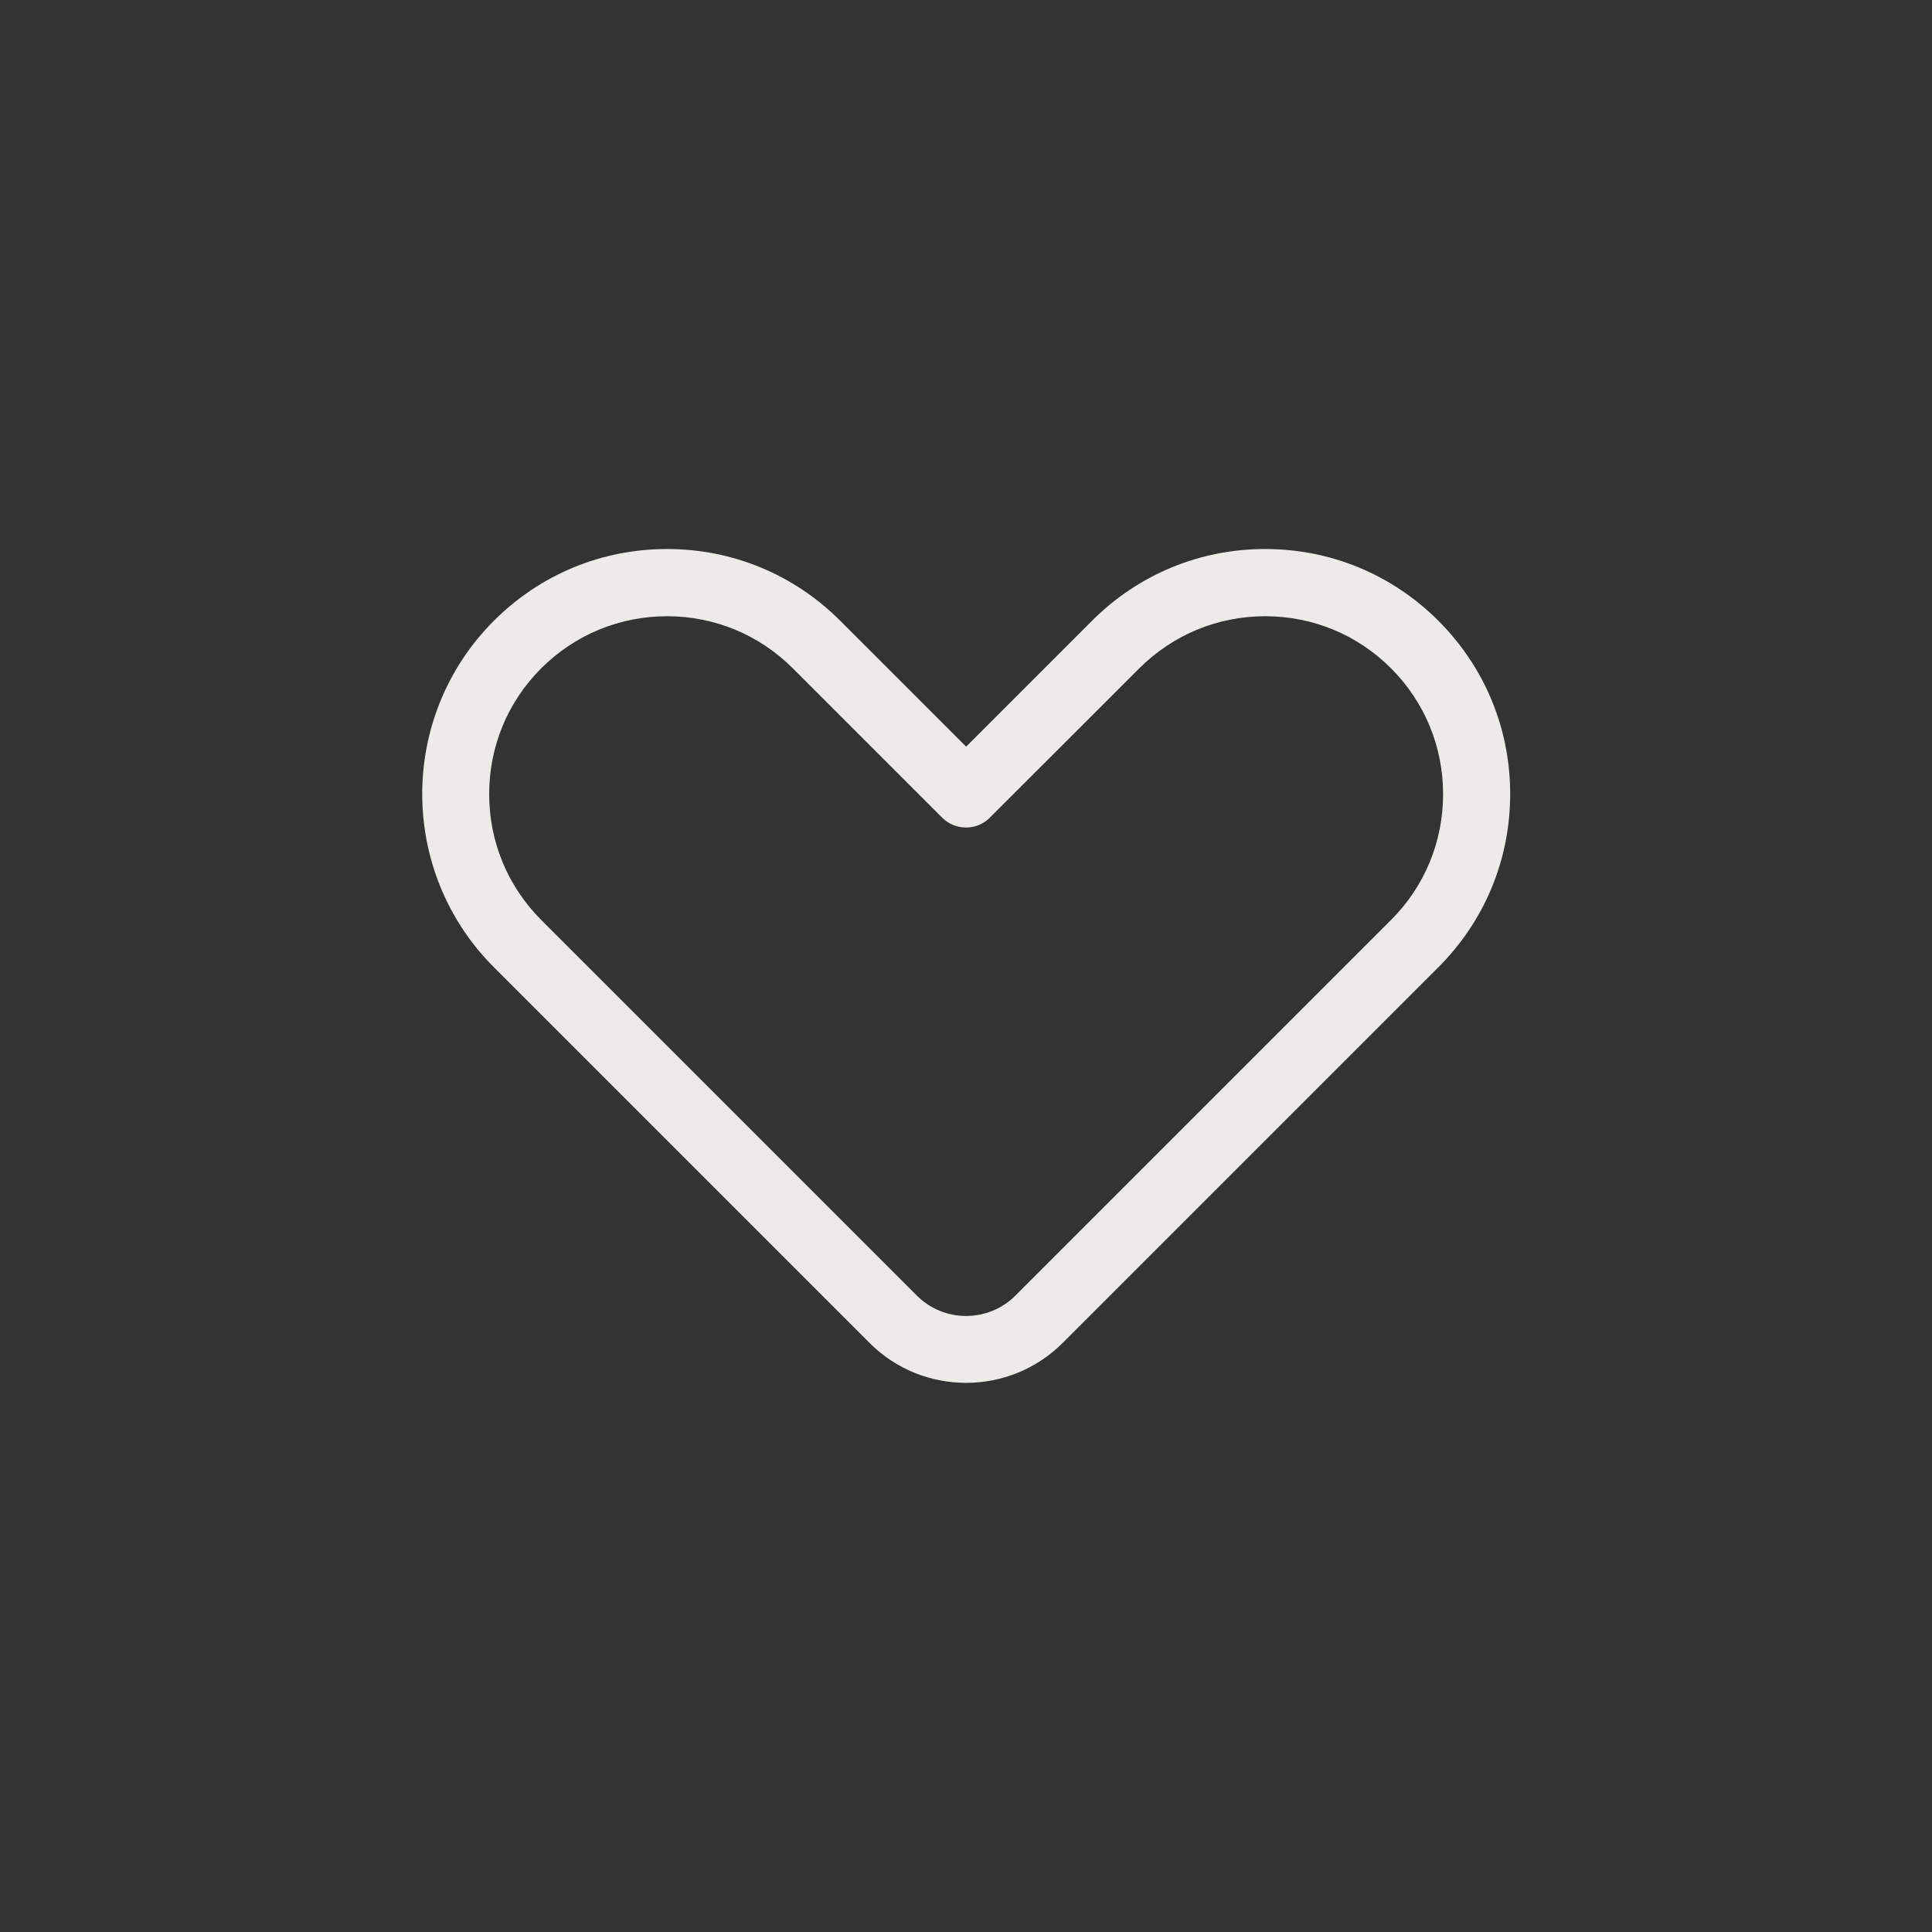
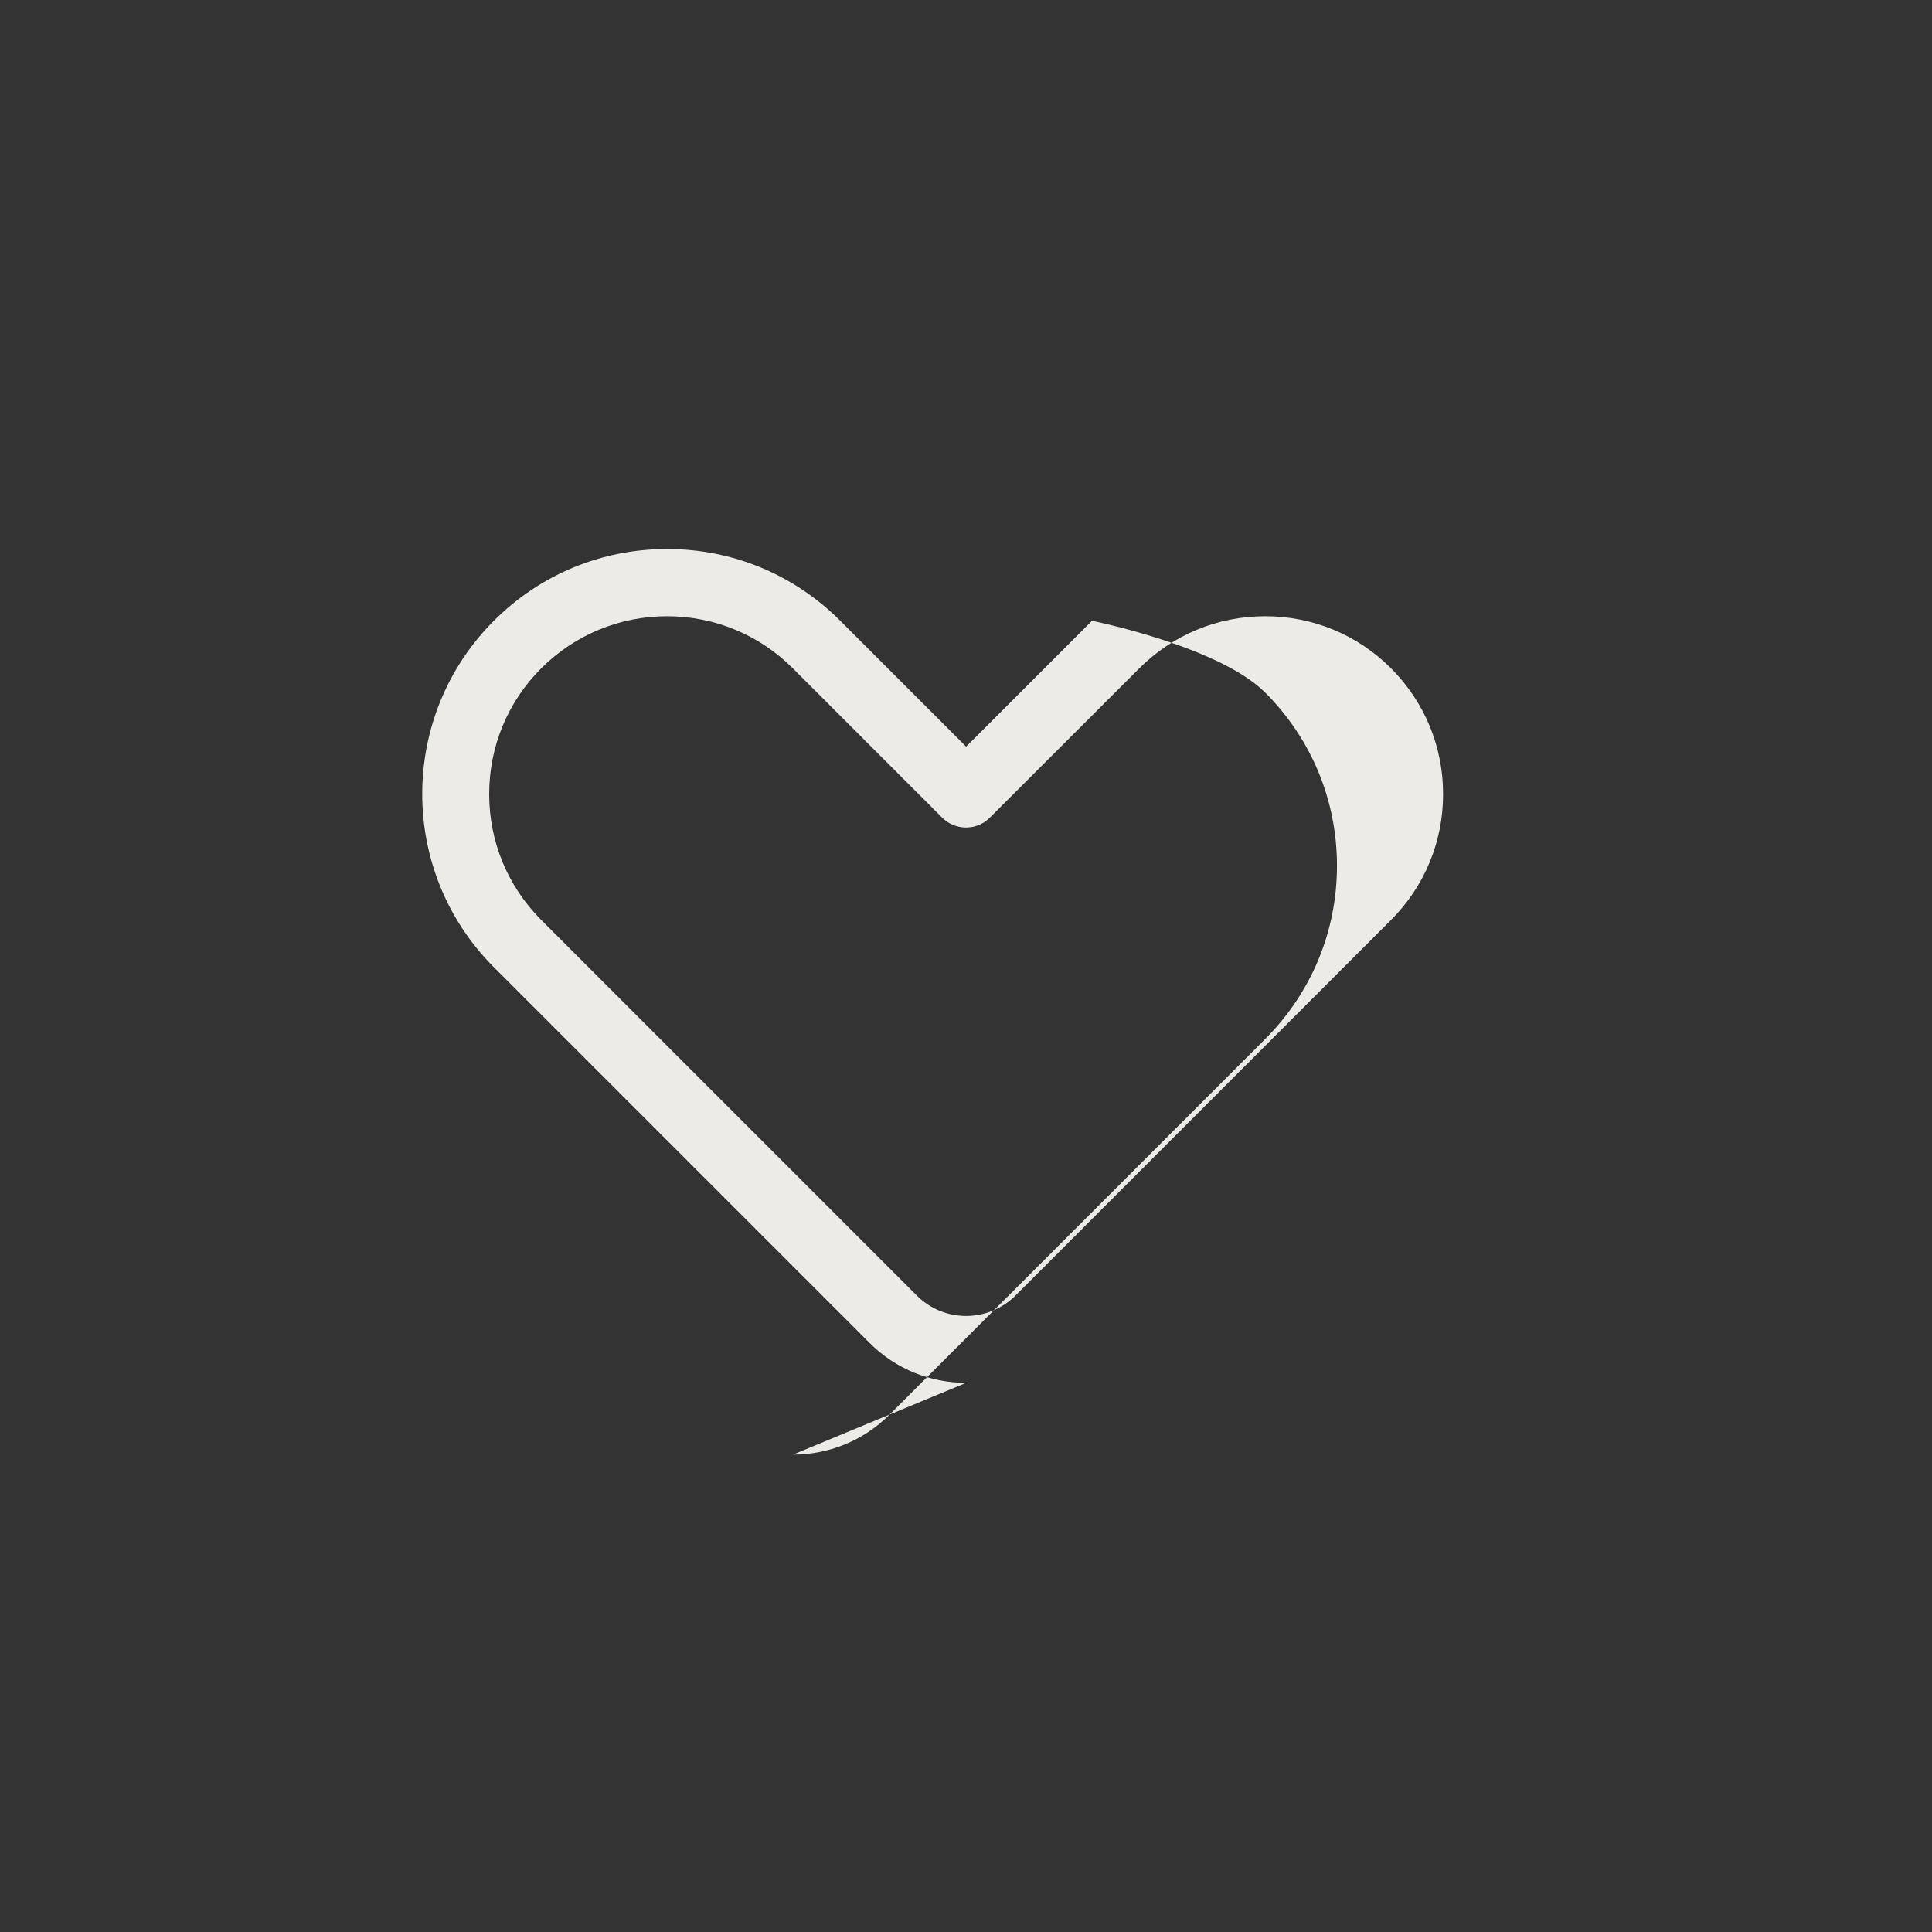
<svg xmlns="http://www.w3.org/2000/svg" id="Layer_1" viewBox="0 0 144 144">
  <rect x="0" y="0" width="144" height="144" fill="#333333" stroke="none" />
  <defs>
    <style>.cls-1{fill:#ecebe7;}</style>
  </defs>
-   <path class="cls-1" d="M72.01,103.07c-2.61,0-5.22-.99-7.2-2.98l-28-28c-7.12-7.12-7.12-18.7,0-25.82,3.45-3.45,8.03-5.35,12.91-5.35s9.46,1.9,12.91,5.35l9.38,9.38,9.38-9.38c3.45-3.45,8.03-5.35,12.91-5.35s9.46,1.9,12.91,5.35h0c3.45,3.45,5.35,8.03,5.35,12.91s-1.9,9.46-5.35,12.91l-28,28c-1.99,1.99-4.6,2.98-7.2,2.98ZM49.72,45.93c-3.54,0-6.87,1.38-9.38,3.88-2.5,2.5-3.88,5.83-3.88,9.38s1.38,6.87,3.88,9.38l28,28c2.02,2.02,5.31,2.02,7.34,0l28-28c2.5-2.5,3.88-5.83,3.88-9.38s-1.38-6.87-3.88-9.38c-2.5-2.5-5.83-3.88-9.38-3.88s-6.87,1.38-9.38,3.88l-11.15,11.14c-.47.47-1.1.73-1.77.73h0c-.66,0-1.3-.26-1.77-.73l-11.14-11.14c-2.5-2.5-5.83-3.88-9.38-3.88Z" />
+   <path class="cls-1" d="M72.01,103.07c-2.61,0-5.22-.99-7.2-2.98l-28-28c-7.12-7.12-7.12-18.7,0-25.82,3.45-3.45,8.03-5.35,12.91-5.35s9.46,1.9,12.91,5.35l9.38,9.38,9.38-9.38s9.46,1.9,12.91,5.35h0c3.45,3.45,5.35,8.03,5.35,12.91s-1.9,9.46-5.35,12.91l-28,28c-1.99,1.99-4.6,2.98-7.2,2.98ZM49.72,45.93c-3.54,0-6.87,1.38-9.38,3.88-2.5,2.5-3.88,5.83-3.88,9.38s1.38,6.87,3.88,9.38l28,28c2.02,2.02,5.31,2.02,7.34,0l28-28c2.5-2.5,3.88-5.83,3.88-9.38s-1.38-6.87-3.88-9.38c-2.5-2.5-5.83-3.88-9.38-3.88s-6.87,1.38-9.38,3.88l-11.15,11.14c-.47.47-1.1.73-1.77.73h0c-.66,0-1.3-.26-1.77-.73l-11.14-11.14c-2.5-2.5-5.83-3.88-9.38-3.88Z" />
</svg>